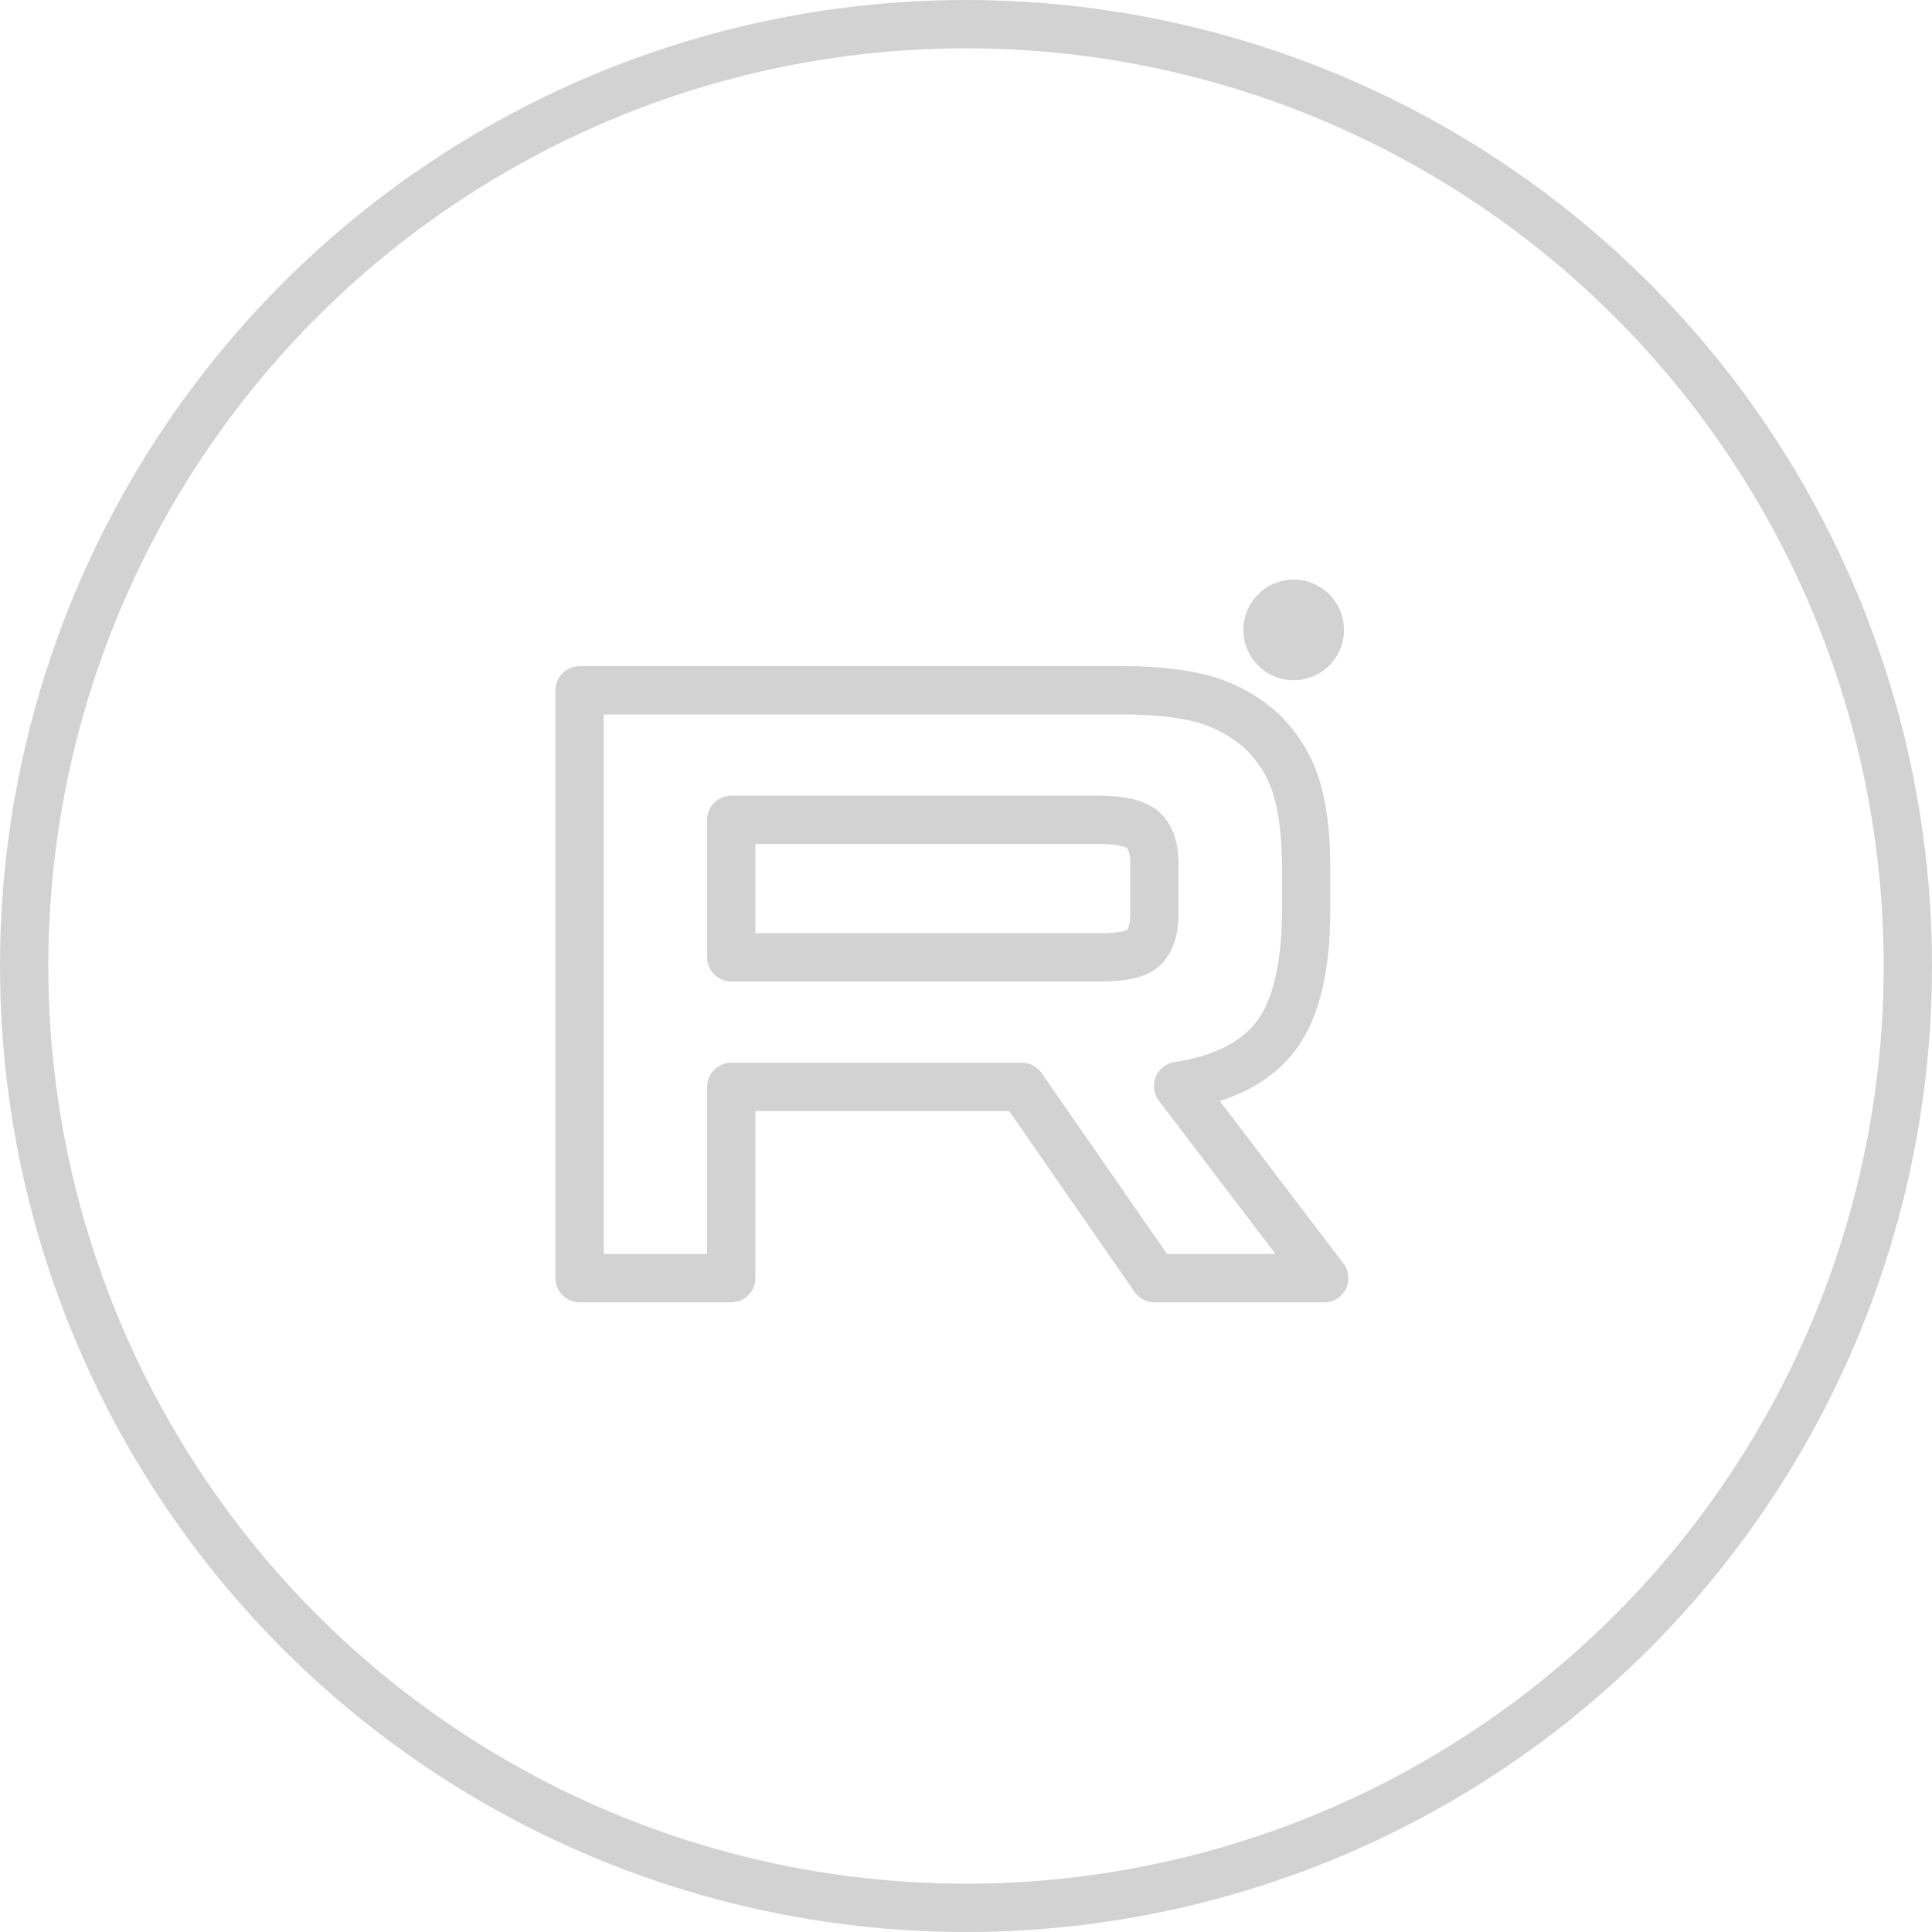
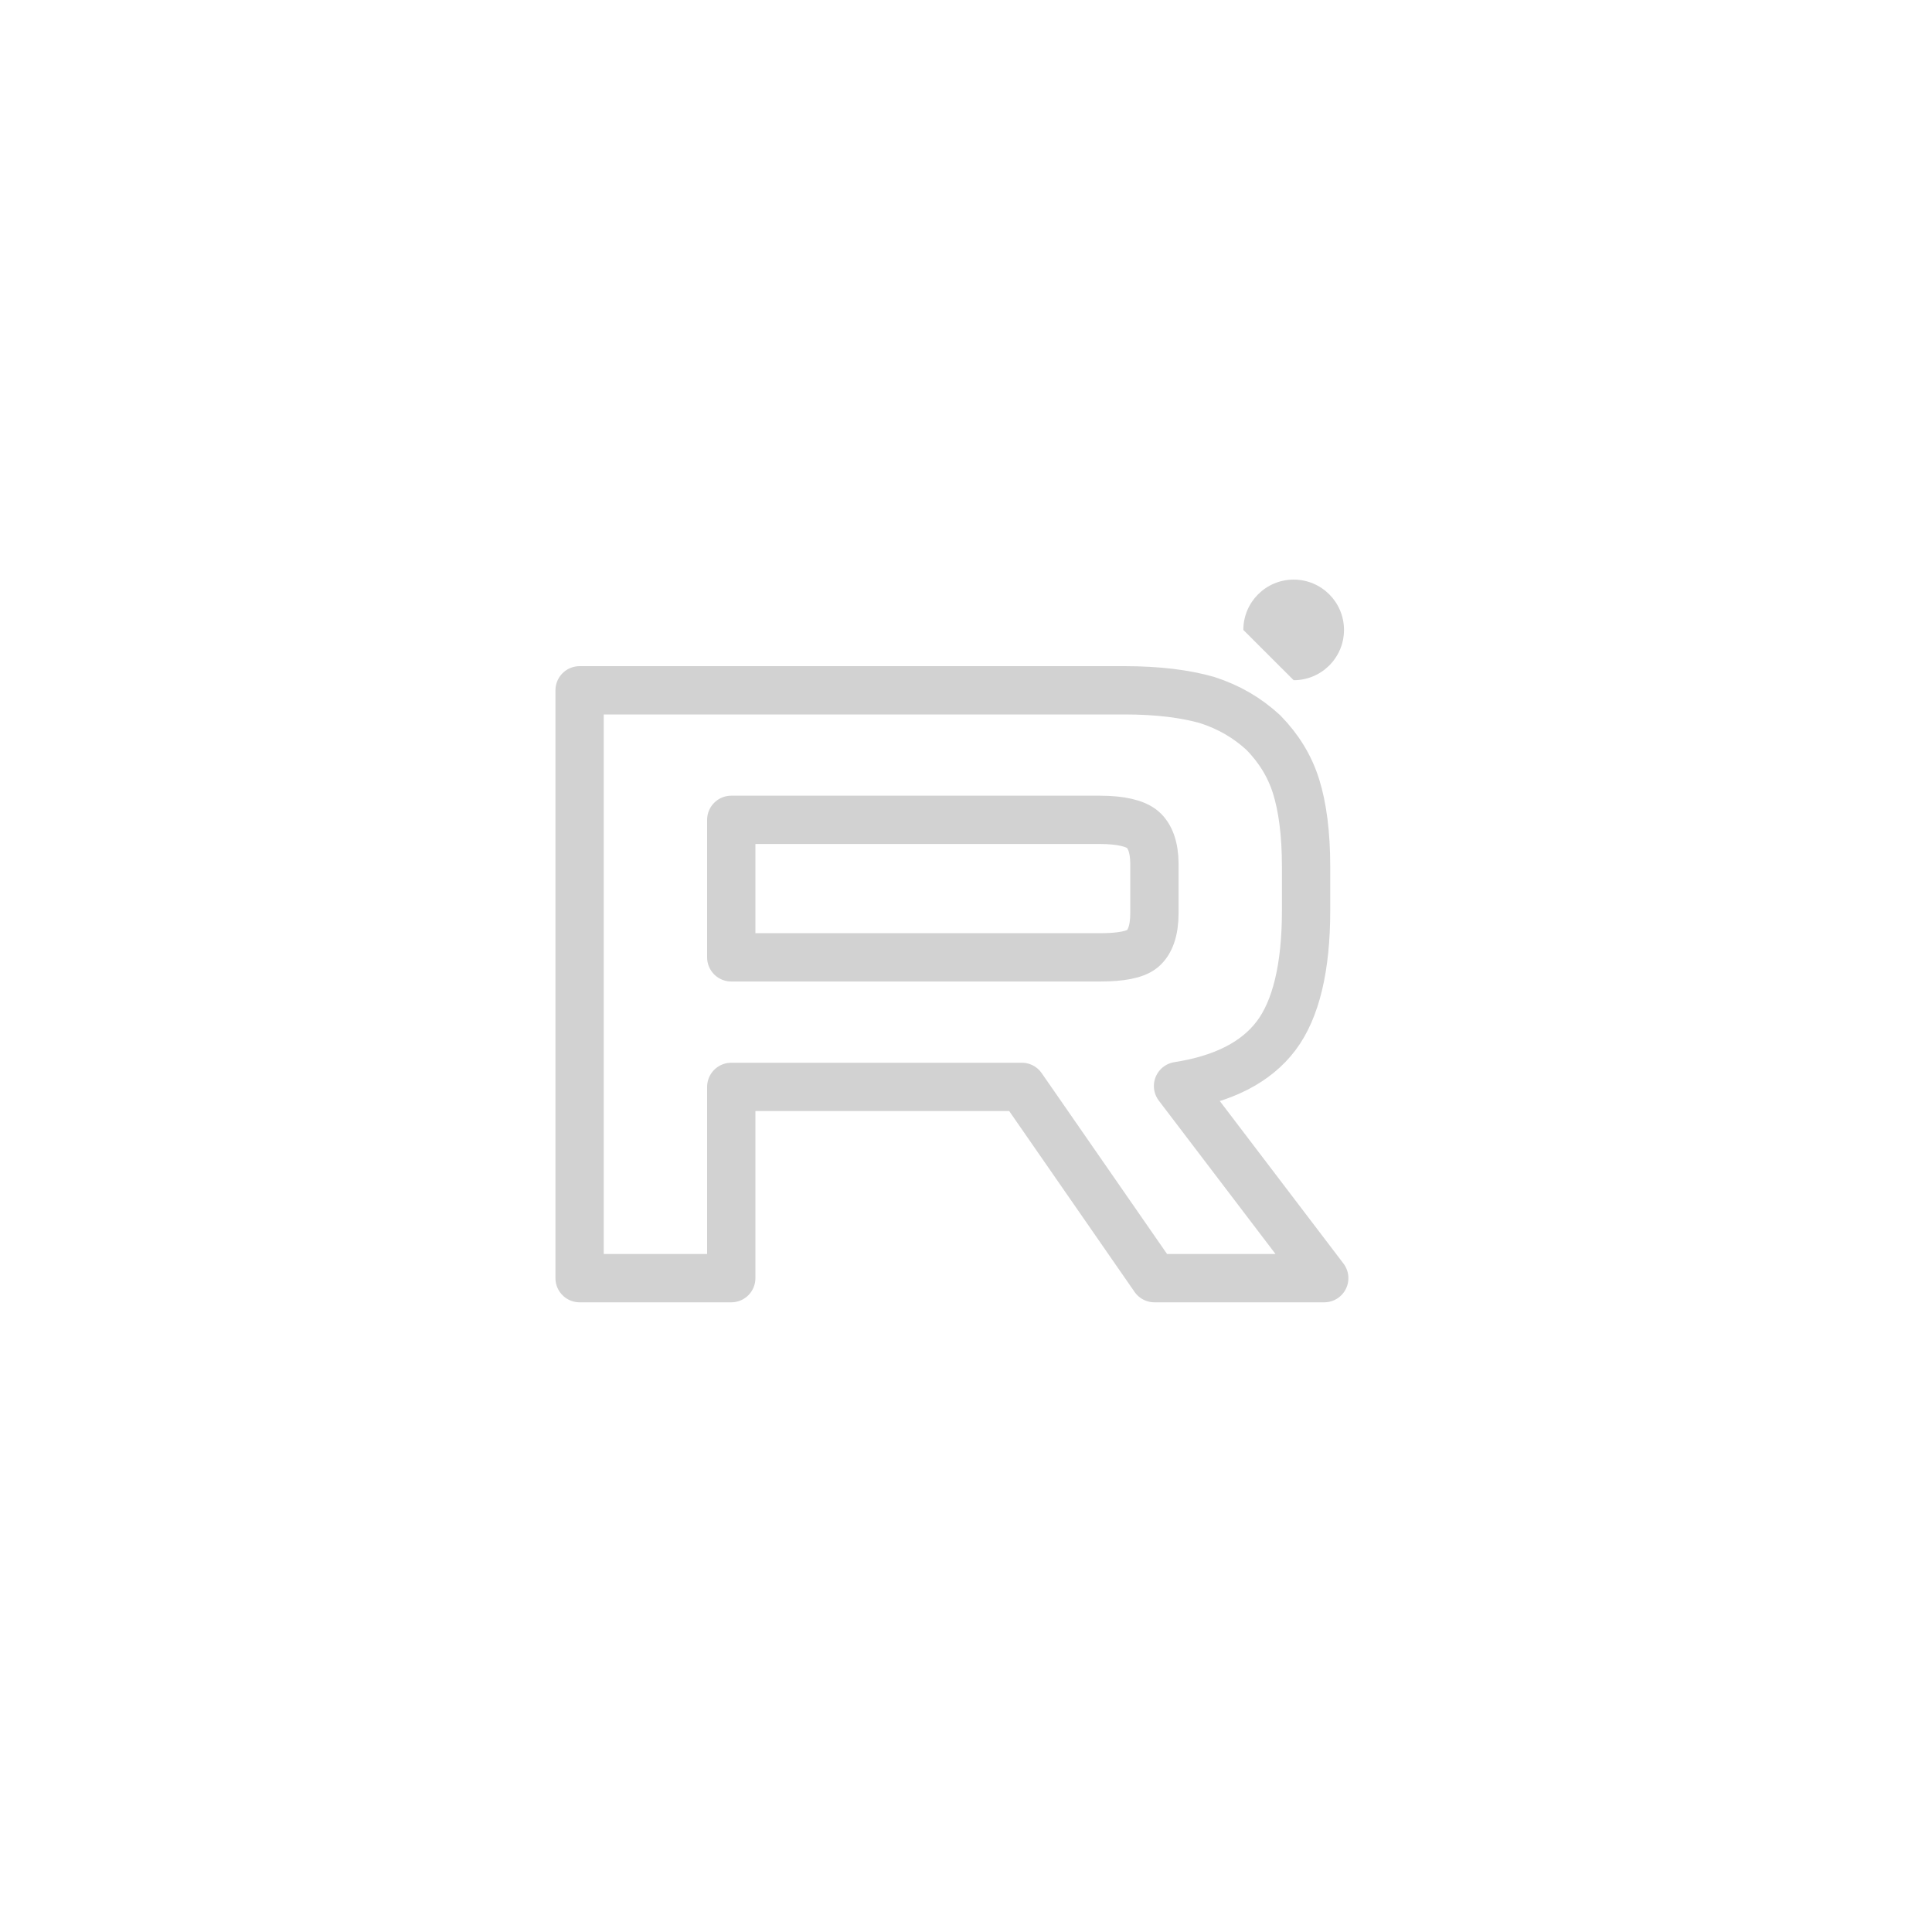
<svg xmlns="http://www.w3.org/2000/svg" width="40" height="40" viewBox="0 0 40 40" fill="none">
-   <circle cx="20" cy="20" r="19.5" stroke="#D2D2D2" />
  <path d="M23.28 14.292H12V26.463H15.14V22.503H21.156L23.901 26.463H27.417L24.39 22.485C25.33 22.339 26.007 21.992 26.42 21.445C26.834 20.898 27.041 20.022 27.041 18.854V17.942C27.041 17.248 26.965 16.701 26.834 16.281C26.702 15.861 26.477 15.496 26.157 15.168C25.819 14.858 25.443 14.639 24.991 14.493C24.54 14.365 23.976 14.292 23.28 14.292ZM22.773 19.821H15.14V16.974H22.773C23.205 16.974 23.506 17.047 23.657 17.175C23.807 17.303 23.901 17.54 23.901 17.887V18.909C23.901 19.274 23.807 19.511 23.657 19.639C23.506 19.766 23.205 19.821 22.773 19.821V19.821Z" stroke="#D2D2D2" stroke-linecap="round" stroke-linejoin="round" />
-   <path d="M26.784 14.083C27.359 14.083 27.826 13.617 27.826 13.042C27.826 12.466 27.359 12 26.784 12C26.209 12 25.742 12.466 25.742 13.042C25.742 13.617 26.209 14.083 26.784 14.083Z" fill="#D2D2D2" />
+   <path d="M26.784 14.083C27.359 14.083 27.826 13.617 27.826 13.042C27.826 12.466 27.359 12 26.784 12C26.209 12 25.742 12.466 25.742 13.042Z" fill="#D2D2D2" />
</svg>